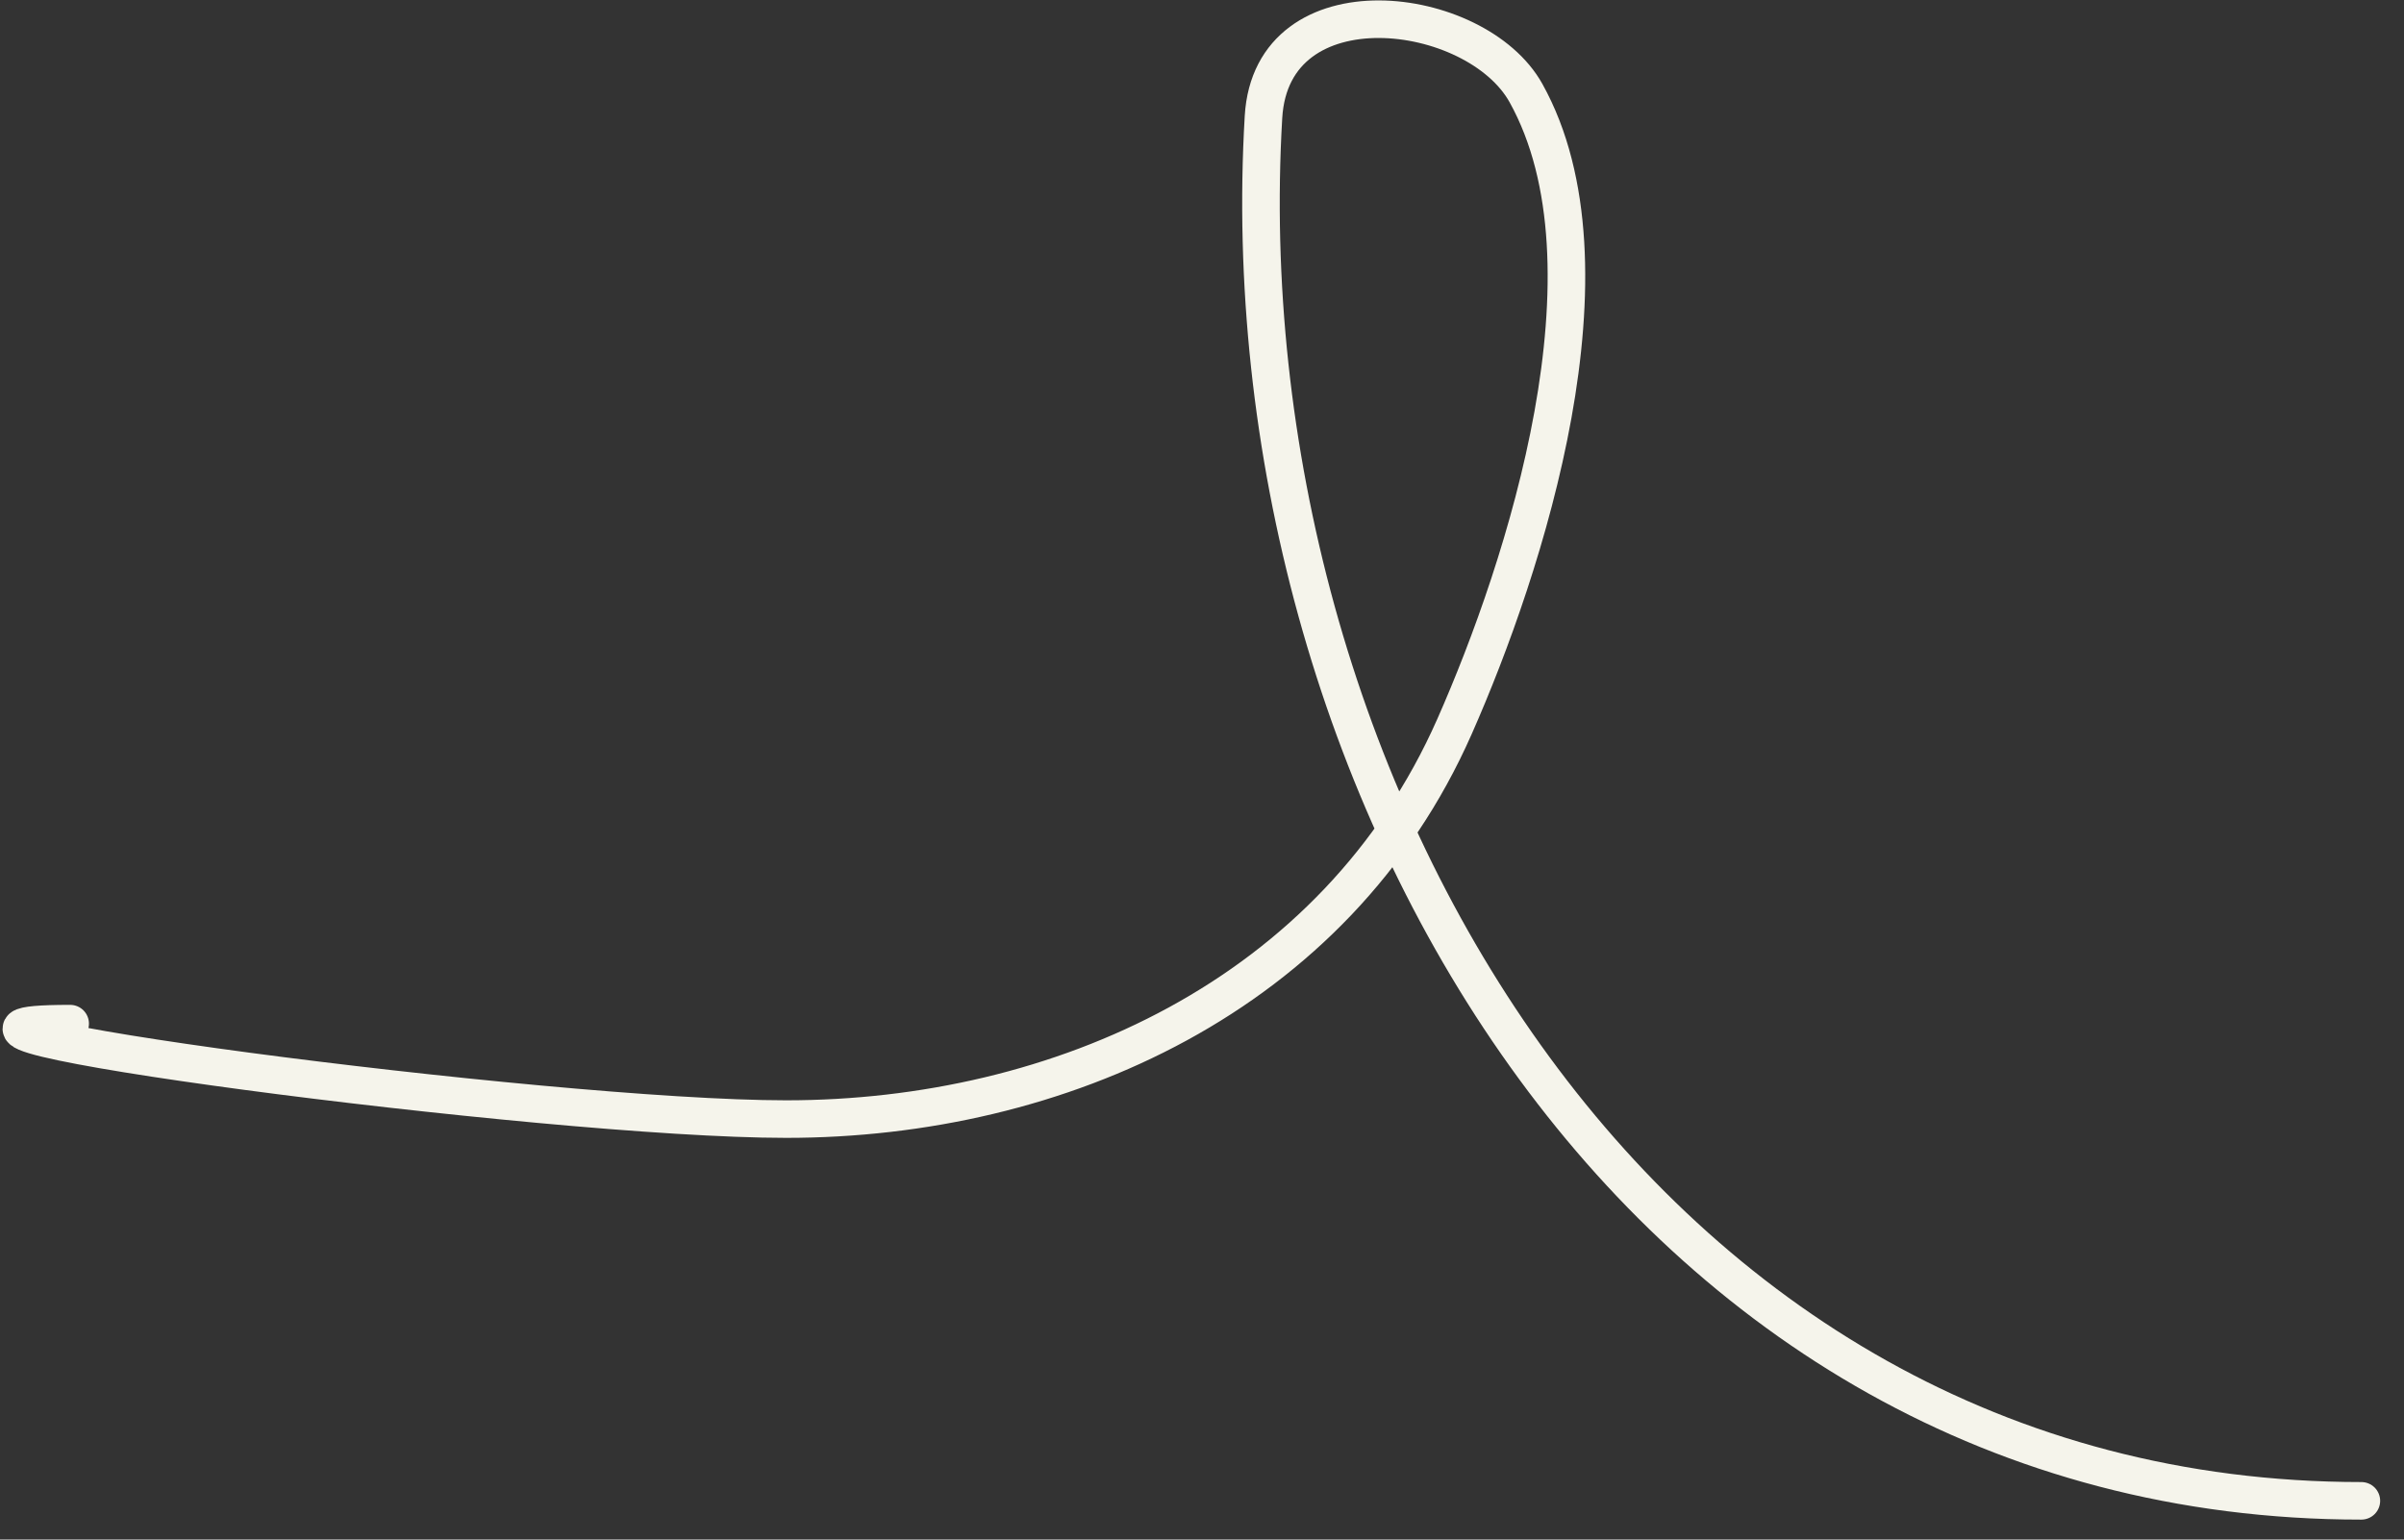
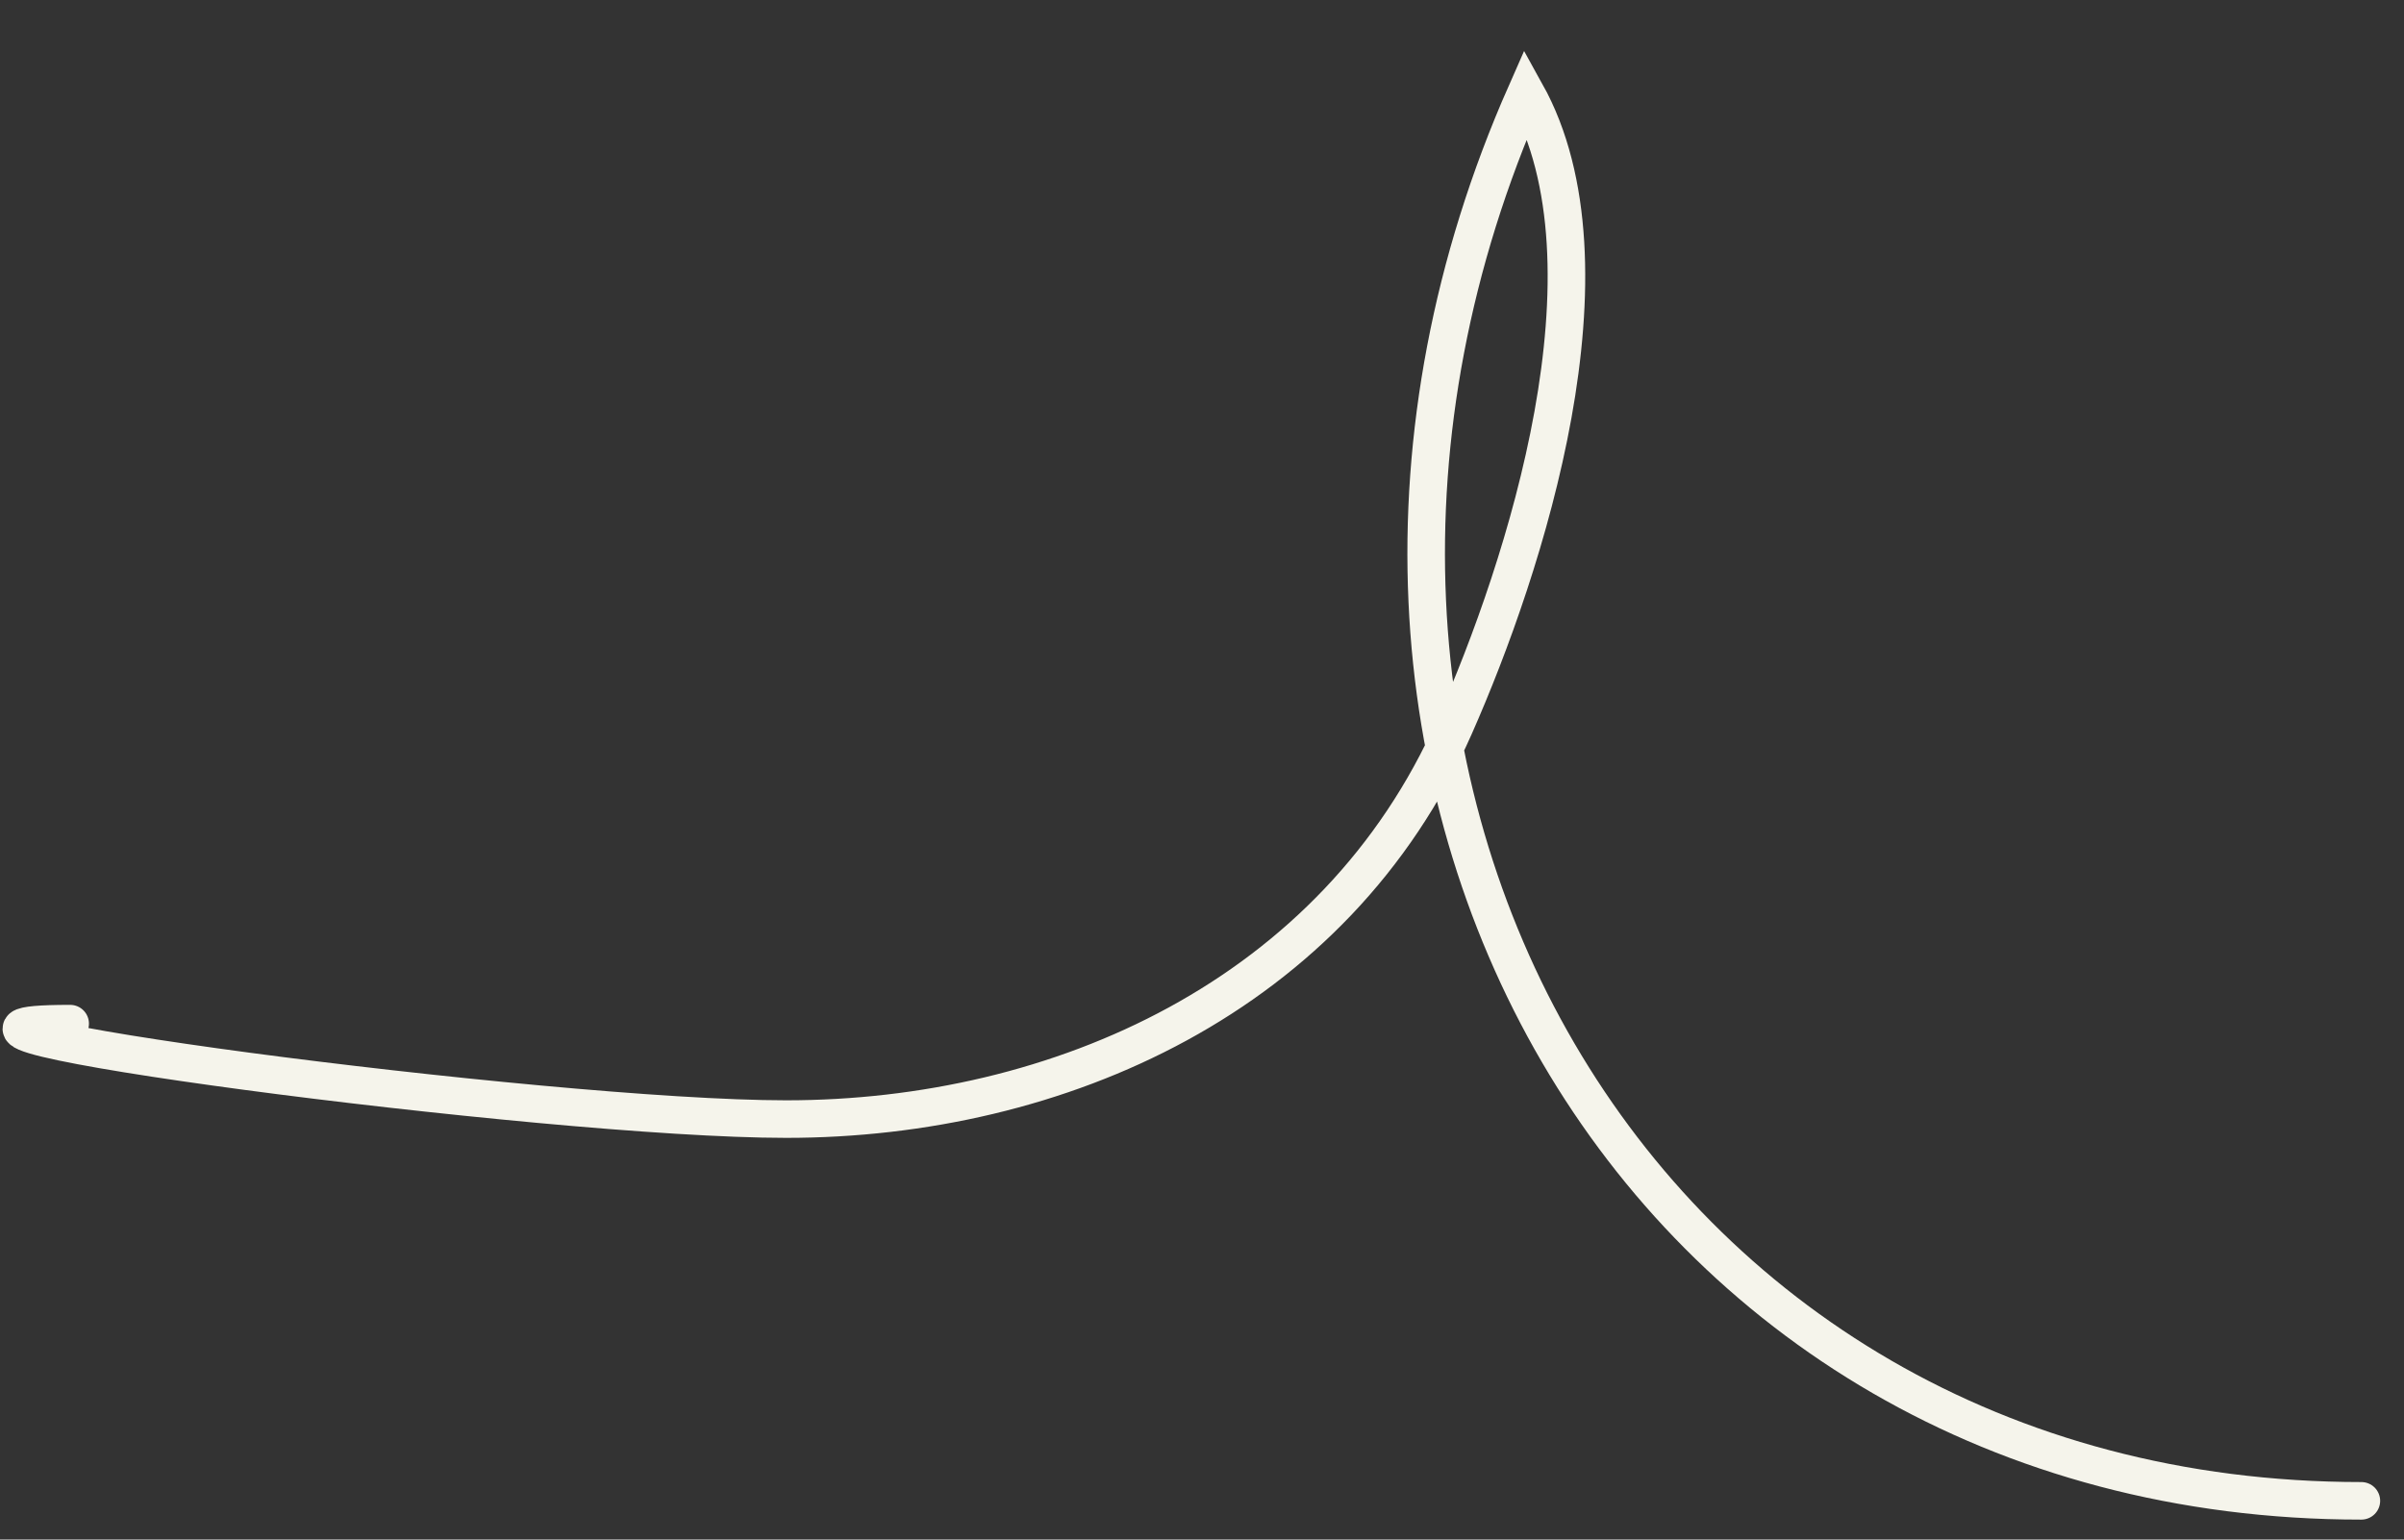
<svg xmlns="http://www.w3.org/2000/svg" width="64" height="41" viewBox="0 0 64 41" fill="none">
  <rect x="0" y="0" width="64" height="41" fill="#333333" stroke="none" />
-   <path d="M1.868 27.26C-4.543 27.26 14.519 29.802 20.929 29.802C28.182 29.802 35.551 26.526 38.72 19.353C40.609 15.079 43.191 7.096 40.626 2.48C39.297 0.087 33.855 -0.588 33.637 3.115C32.606 20.646 43.517 39.968 62.865 39.968" stroke="#F5F4EB" stroke-linecap="round" />
+   <path d="M1.868 27.26C-4.543 27.26 14.519 29.802 20.929 29.802C28.182 29.802 35.551 26.526 38.72 19.353C40.609 15.079 43.191 7.096 40.626 2.48C32.606 20.646 43.517 39.968 62.865 39.968" stroke="#F5F4EB" stroke-linecap="round" />
</svg>